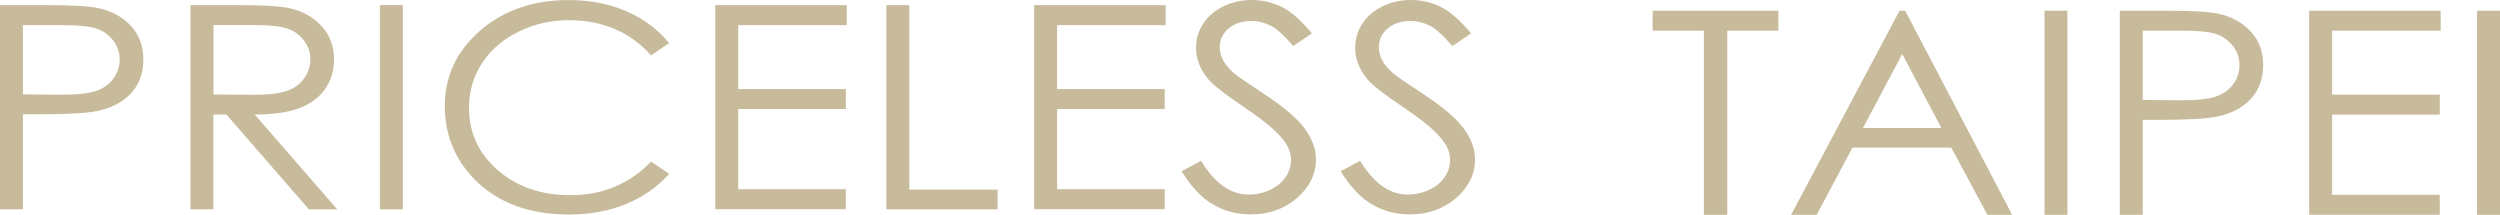
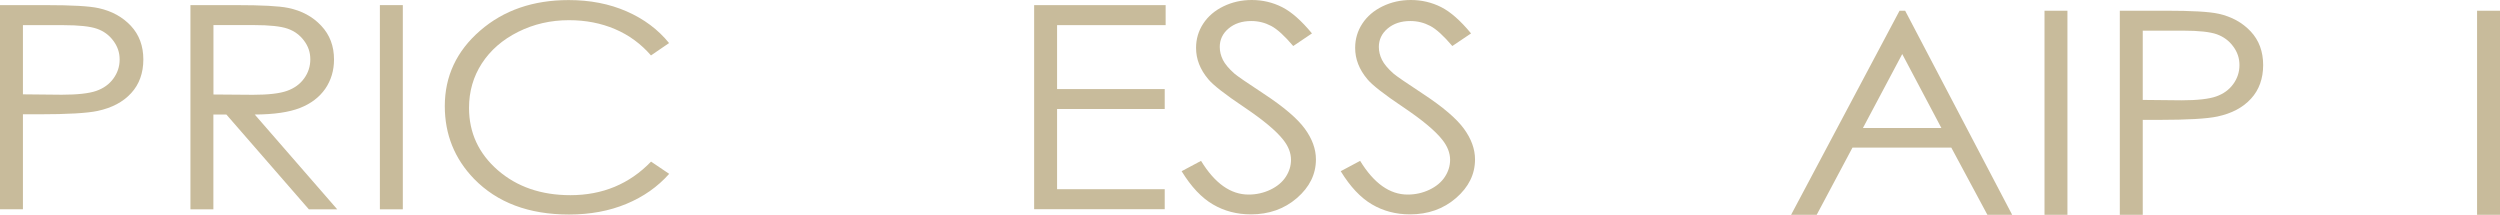
<svg xmlns="http://www.w3.org/2000/svg" id="_圖層_2" data-name="圖層 2" viewBox="0 0 327.01 28.1">
  <defs>
    <style>
      .cls-1 {
        fill: #c8bb9b;
      }
    </style>
  </defs>
  <g id="text">
    <g>
      <path class="cls-1" d="M0,.67H5.98c3.43,0,5.74,.13,6.94,.4,1.71,.38,3.11,1.15,4.2,2.31,1.09,1.17,1.63,2.64,1.63,4.4s-.53,3.25-1.59,4.4c-1.06,1.16-2.52,1.93-4.39,2.33-1.36,.29-3.9,.44-7.63,.44H3v12.42H0V.67ZM3,3.29V12.34l5.08,.05c2.05,0,3.56-.17,4.51-.5,.95-.33,1.7-.87,2.24-1.61,.54-.74,.82-1.57,.82-2.49s-.27-1.71-.82-2.45c-.54-.74-1.26-1.27-2.15-1.58-.89-.31-2.35-.47-4.38-.47H3Z" />
      <path class="cls-1" d="M24.92,.67h5.98c3.33,0,5.59,.12,6.77,.36,1.78,.36,3.23,1.14,4.35,2.34,1.12,1.19,1.67,2.66,1.67,4.41,0,1.45-.39,2.73-1.15,3.84-.77,1.1-1.87,1.94-3.3,2.5-1.43,.56-3.4,.85-5.92,.86l10.79,12.4h-3.71l-10.79-12.4h-1.7v12.4h-3V.67Zm3,2.61V12.36l5.17,.04c2,0,3.48-.17,4.44-.51,.96-.34,1.71-.88,2.25-1.63,.54-.74,.81-1.58,.81-2.5s-.27-1.71-.82-2.44c-.54-.73-1.26-1.26-2.15-1.57-.89-.31-2.36-.47-4.42-.47h-5.29Z" />
      <path class="cls-1" d="M49.69,.67h3V27.38h-3V.67Z" />
      <path class="cls-1" d="M87.52,5.63l-2.37,1.62c-1.31-1.51-2.87-2.66-4.7-3.44-1.83-.78-3.84-1.17-6.03-1.17-2.39,0-4.61,.51-6.65,1.53-2.04,1.02-3.62,2.4-4.74,4.12-1.12,1.73-1.68,3.66-1.68,5.82,0,3.26,1.26,5.97,3.76,8.15,2.51,2.18,5.68,3.27,9.5,3.27,4.2,0,7.72-1.46,10.55-4.39l2.37,1.6c-1.5,1.69-3.36,3-5.6,3.93-2.24,.93-4.74,1.39-7.5,1.39-5.25,0-9.39-1.55-12.43-4.67-2.54-2.63-3.82-5.8-3.82-9.51,0-3.91,1.54-7.2,4.62-9.87,3.08-2.67,6.94-4,11.58-4,2.8,0,5.33,.49,7.59,1.48,2.26,.99,4.11,2.37,5.55,4.15Z" />
-       <path class="cls-1" d="M93.56,.67h17.2V3.29h-14.2V11.65h14.08v2.61h-14.08v10.49h14.08v2.61h-17.08V.67Z" />
-       <path class="cls-1" d="M115.94,.67h3V24.8h11.55v2.58h-14.55V.67Z" />
      <path class="cls-1" d="M135.27,.67h17.2V3.29h-14.2V11.65h14.08v2.61h-14.08v10.49h14.08v2.61h-17.08V.67Z" />
      <path class="cls-1" d="M154.55,22.4l2.55-1.36c1.8,2.94,3.87,4.41,6.22,4.41,1.01,0,1.95-.21,2.84-.63,.88-.42,1.56-.98,2.02-1.68,.46-.7,.69-1.45,.69-2.23,0-.9-.34-1.77-1.02-2.63-.94-1.19-2.65-2.61-5.14-4.28-2.5-1.68-4.06-2.9-4.67-3.65-1.06-1.26-1.59-2.62-1.59-4.08,0-1.16,.31-2.22,.94-3.18,.63-.96,1.51-1.71,2.64-2.26s2.37-.83,3.7-.83c1.41,0,2.74,.31,3.97,.93,1.23,.62,2.53,1.77,3.91,3.44l-2.45,1.65c-1.13-1.33-2.09-2.21-2.89-2.63-.8-.42-1.66-.64-2.6-.64-1.21,0-2.2,.33-2.97,.98-.77,.65-1.15,1.46-1.15,2.41,0,.58,.14,1.14,.41,1.69,.27,.54,.77,1.14,1.49,1.78,.39,.34,1.69,1.23,3.88,2.67,2.6,1.71,4.38,3.23,5.35,4.56,.97,1.33,1.45,2.67,1.45,4.01,0,1.94-.83,3.62-2.48,5.05-1.65,1.43-3.66,2.14-6.03,2.14-1.82,0-3.48-.43-4.96-1.3-1.48-.86-2.85-2.31-4.1-4.35Z" />
      <path class="cls-1" d="M175.36,22.4l2.55-1.36c1.8,2.94,3.87,4.41,6.22,4.41,1.01,0,1.95-.21,2.84-.63,.88-.42,1.56-.98,2.02-1.68,.46-.7,.69-1.45,.69-2.23,0-.9-.34-1.77-1.02-2.63-.94-1.19-2.65-2.61-5.14-4.28-2.5-1.68-4.06-2.9-4.67-3.65-1.06-1.26-1.59-2.62-1.59-4.08,0-1.16,.31-2.22,.94-3.18,.63-.96,1.51-1.71,2.64-2.26s2.37-.83,3.7-.83c1.41,0,2.74,.31,3.97,.93,1.23,.62,2.53,1.77,3.91,3.44l-2.45,1.65c-1.13-1.33-2.09-2.21-2.89-2.63-.8-.42-1.66-.64-2.6-.64-1.21,0-2.2,.33-2.97,.98-.77,.65-1.15,1.46-1.15,2.41,0,.58,.14,1.14,.41,1.69,.27,.54,.77,1.14,1.49,1.78,.39,.34,1.69,1.23,3.88,2.67,2.6,1.71,4.38,3.23,5.35,4.56,.97,1.33,1.45,2.67,1.45,4.01,0,1.94-.83,3.62-2.48,5.05-1.65,1.43-3.66,2.14-6.03,2.14-1.82,0-3.48-.43-4.96-1.3-1.48-.86-2.85-2.31-4.1-4.35Z" />
    </g>
    <g>
-       <path class="cls-1" d="M216.17,4.01V1.4h16.45v2.61h-6.69V28.1h-3.06V4.01h-6.69Z" />
      <path class="cls-1" d="M249.2,1.4l14,26.7h-3.24l-4.72-8.79h-12.93l-4.68,8.79h-3.35L248.47,1.4h.73Zm-.38,5.67l-5.14,9.67h10.26l-5.12-9.67Z" />
      <path class="cls-1" d="M267.43,1.4h3V28.1h-3V1.4Z" />
      <path class="cls-1" d="M277.28,1.4h5.98c3.43,0,5.74,.13,6.94,.4,1.71,.38,3.11,1.15,4.2,2.31s1.63,2.64,1.63,4.4-.53,3.25-1.59,4.4c-1.06,1.16-2.52,1.93-4.39,2.33-1.36,.29-3.9,.44-7.63,.44h-2.14v12.42h-3V1.4Zm3,2.61V13.07l5.08,.05c2.05,0,3.56-.17,4.51-.5,.95-.33,1.7-.87,2.24-1.61,.54-.74,.82-1.57,.82-2.49s-.27-1.71-.82-2.45c-.54-.74-1.26-1.27-2.15-1.59-.89-.31-2.35-.47-4.38-.47h-5.3Z" />
-       <path class="cls-1" d="M302.05,1.4h17.2v2.61h-14.2V12.38h14.08v2.61h-14.08v10.49h14.08v2.61h-17.08V1.4Z" />
      <path class="cls-1" d="M324.01,1.4h3V28.1h-3V1.4Z" />
    </g>
  </g>
</svg>